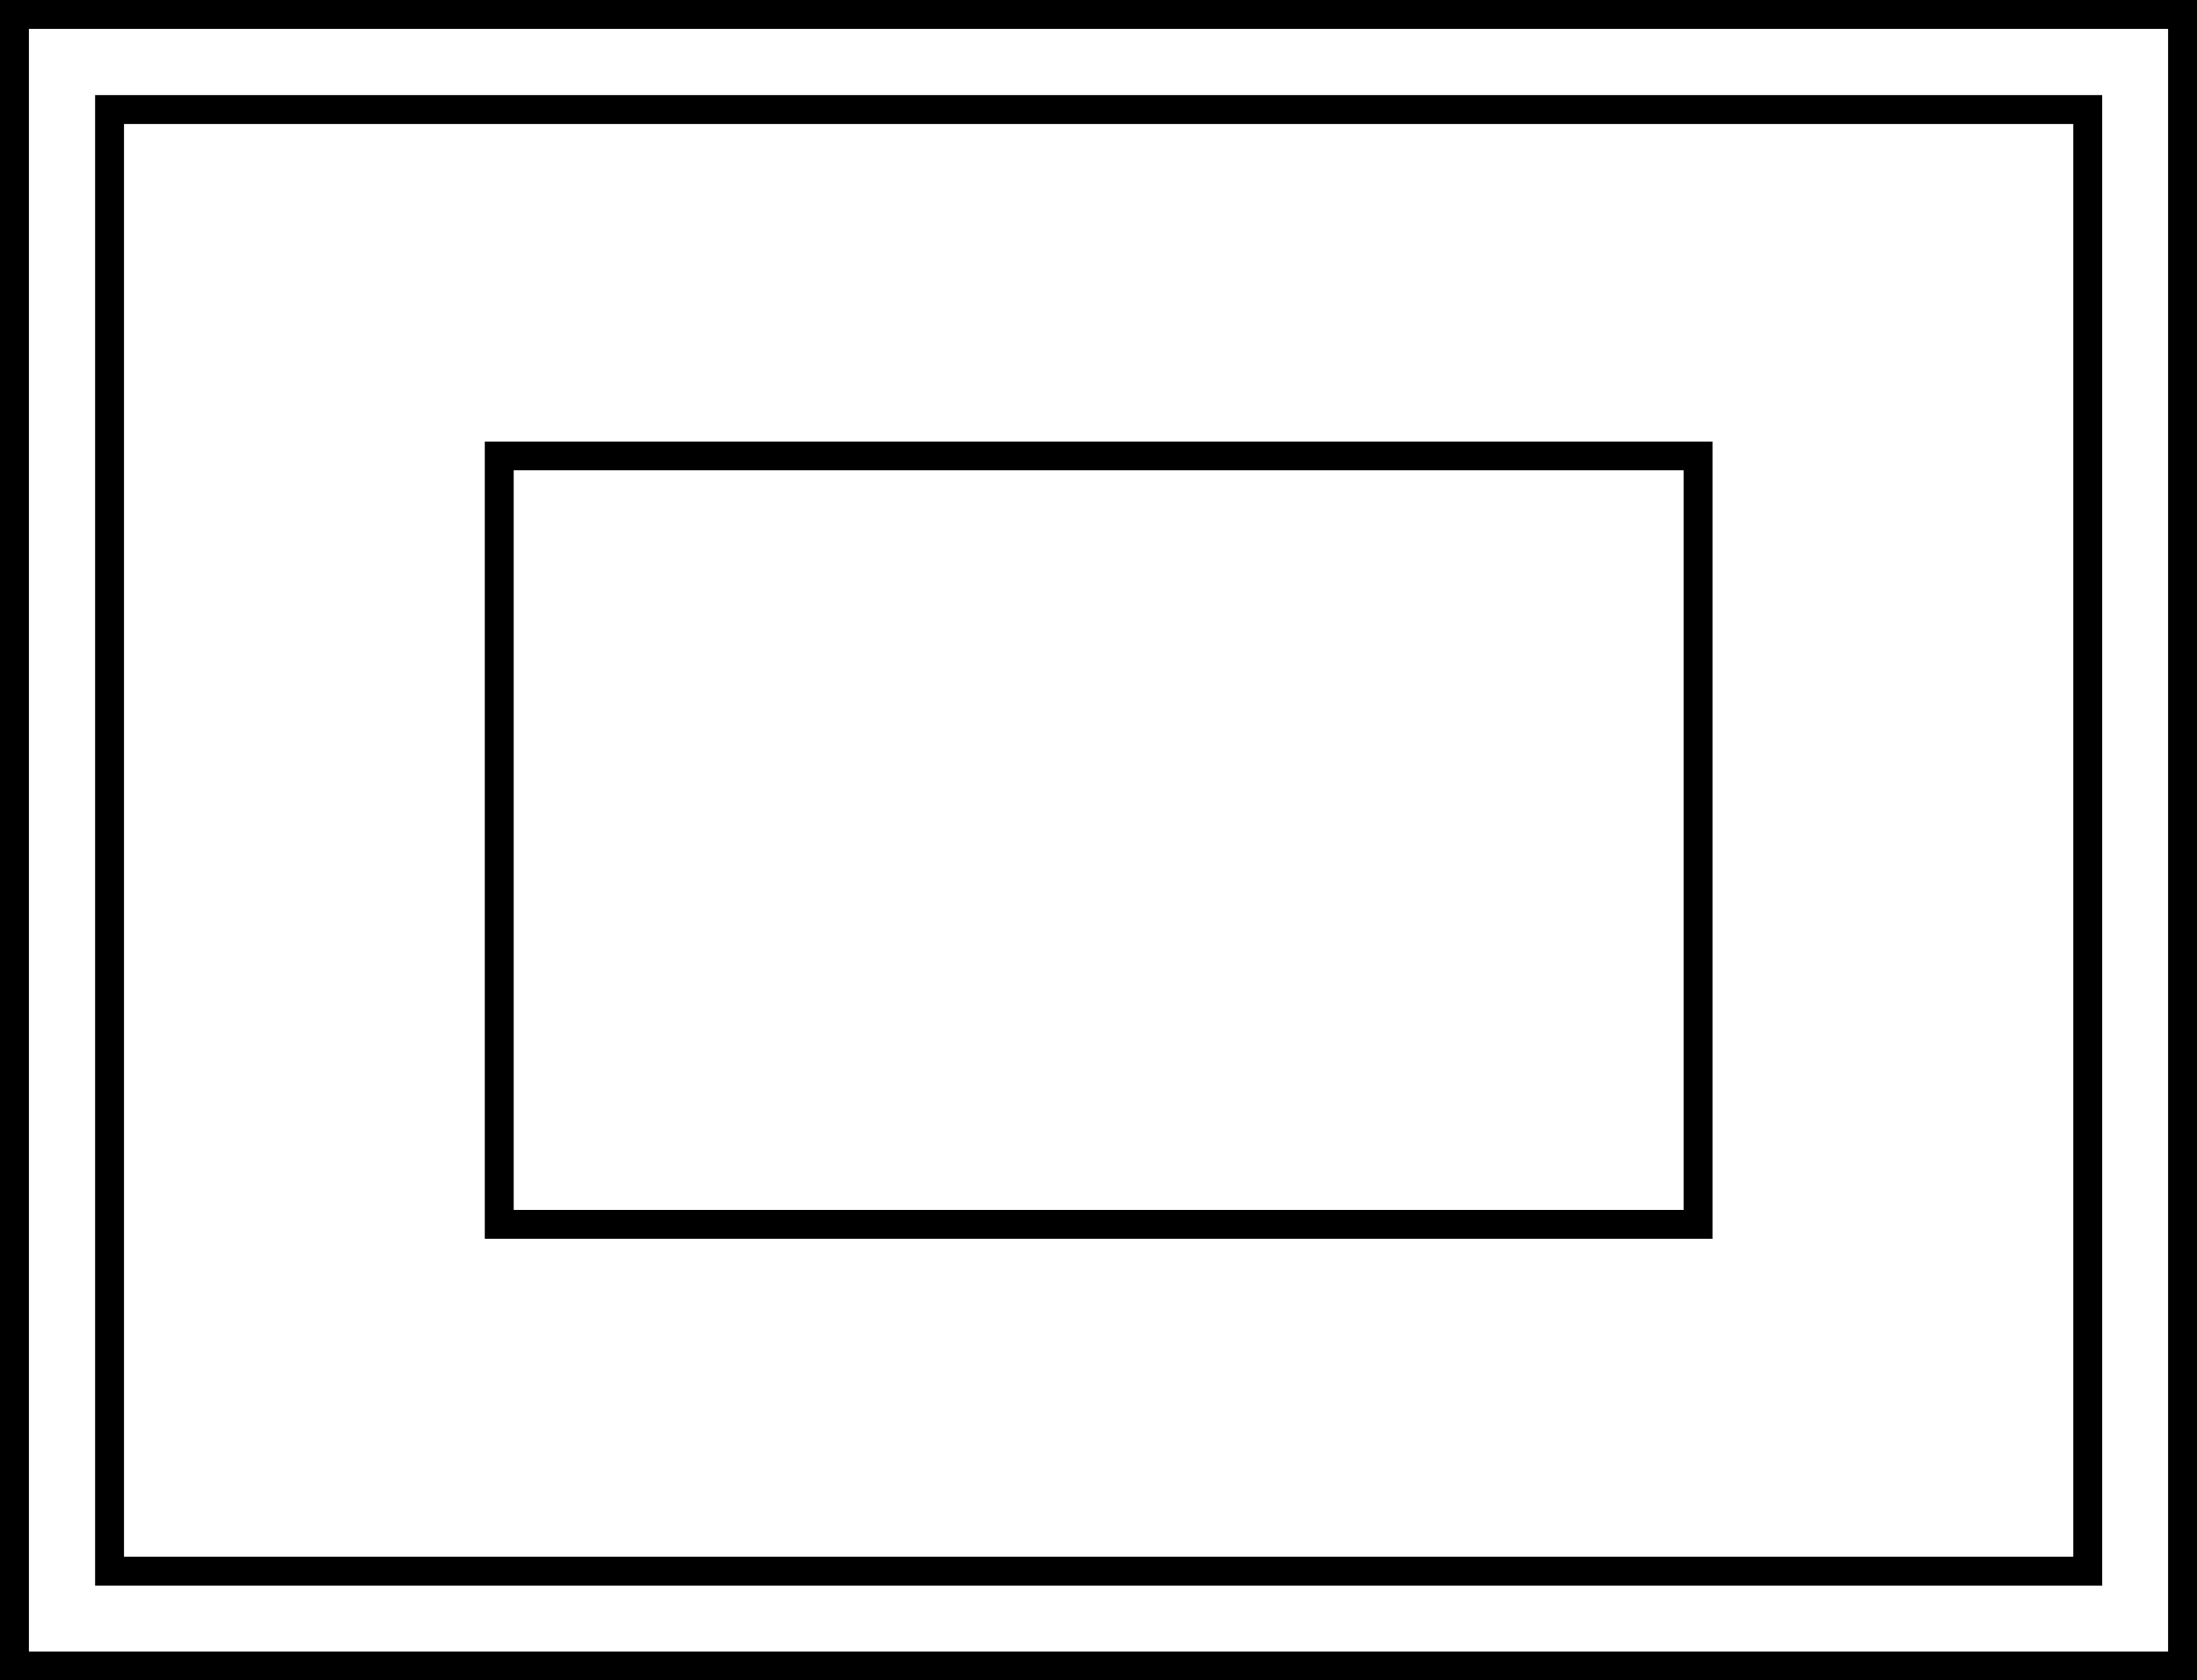
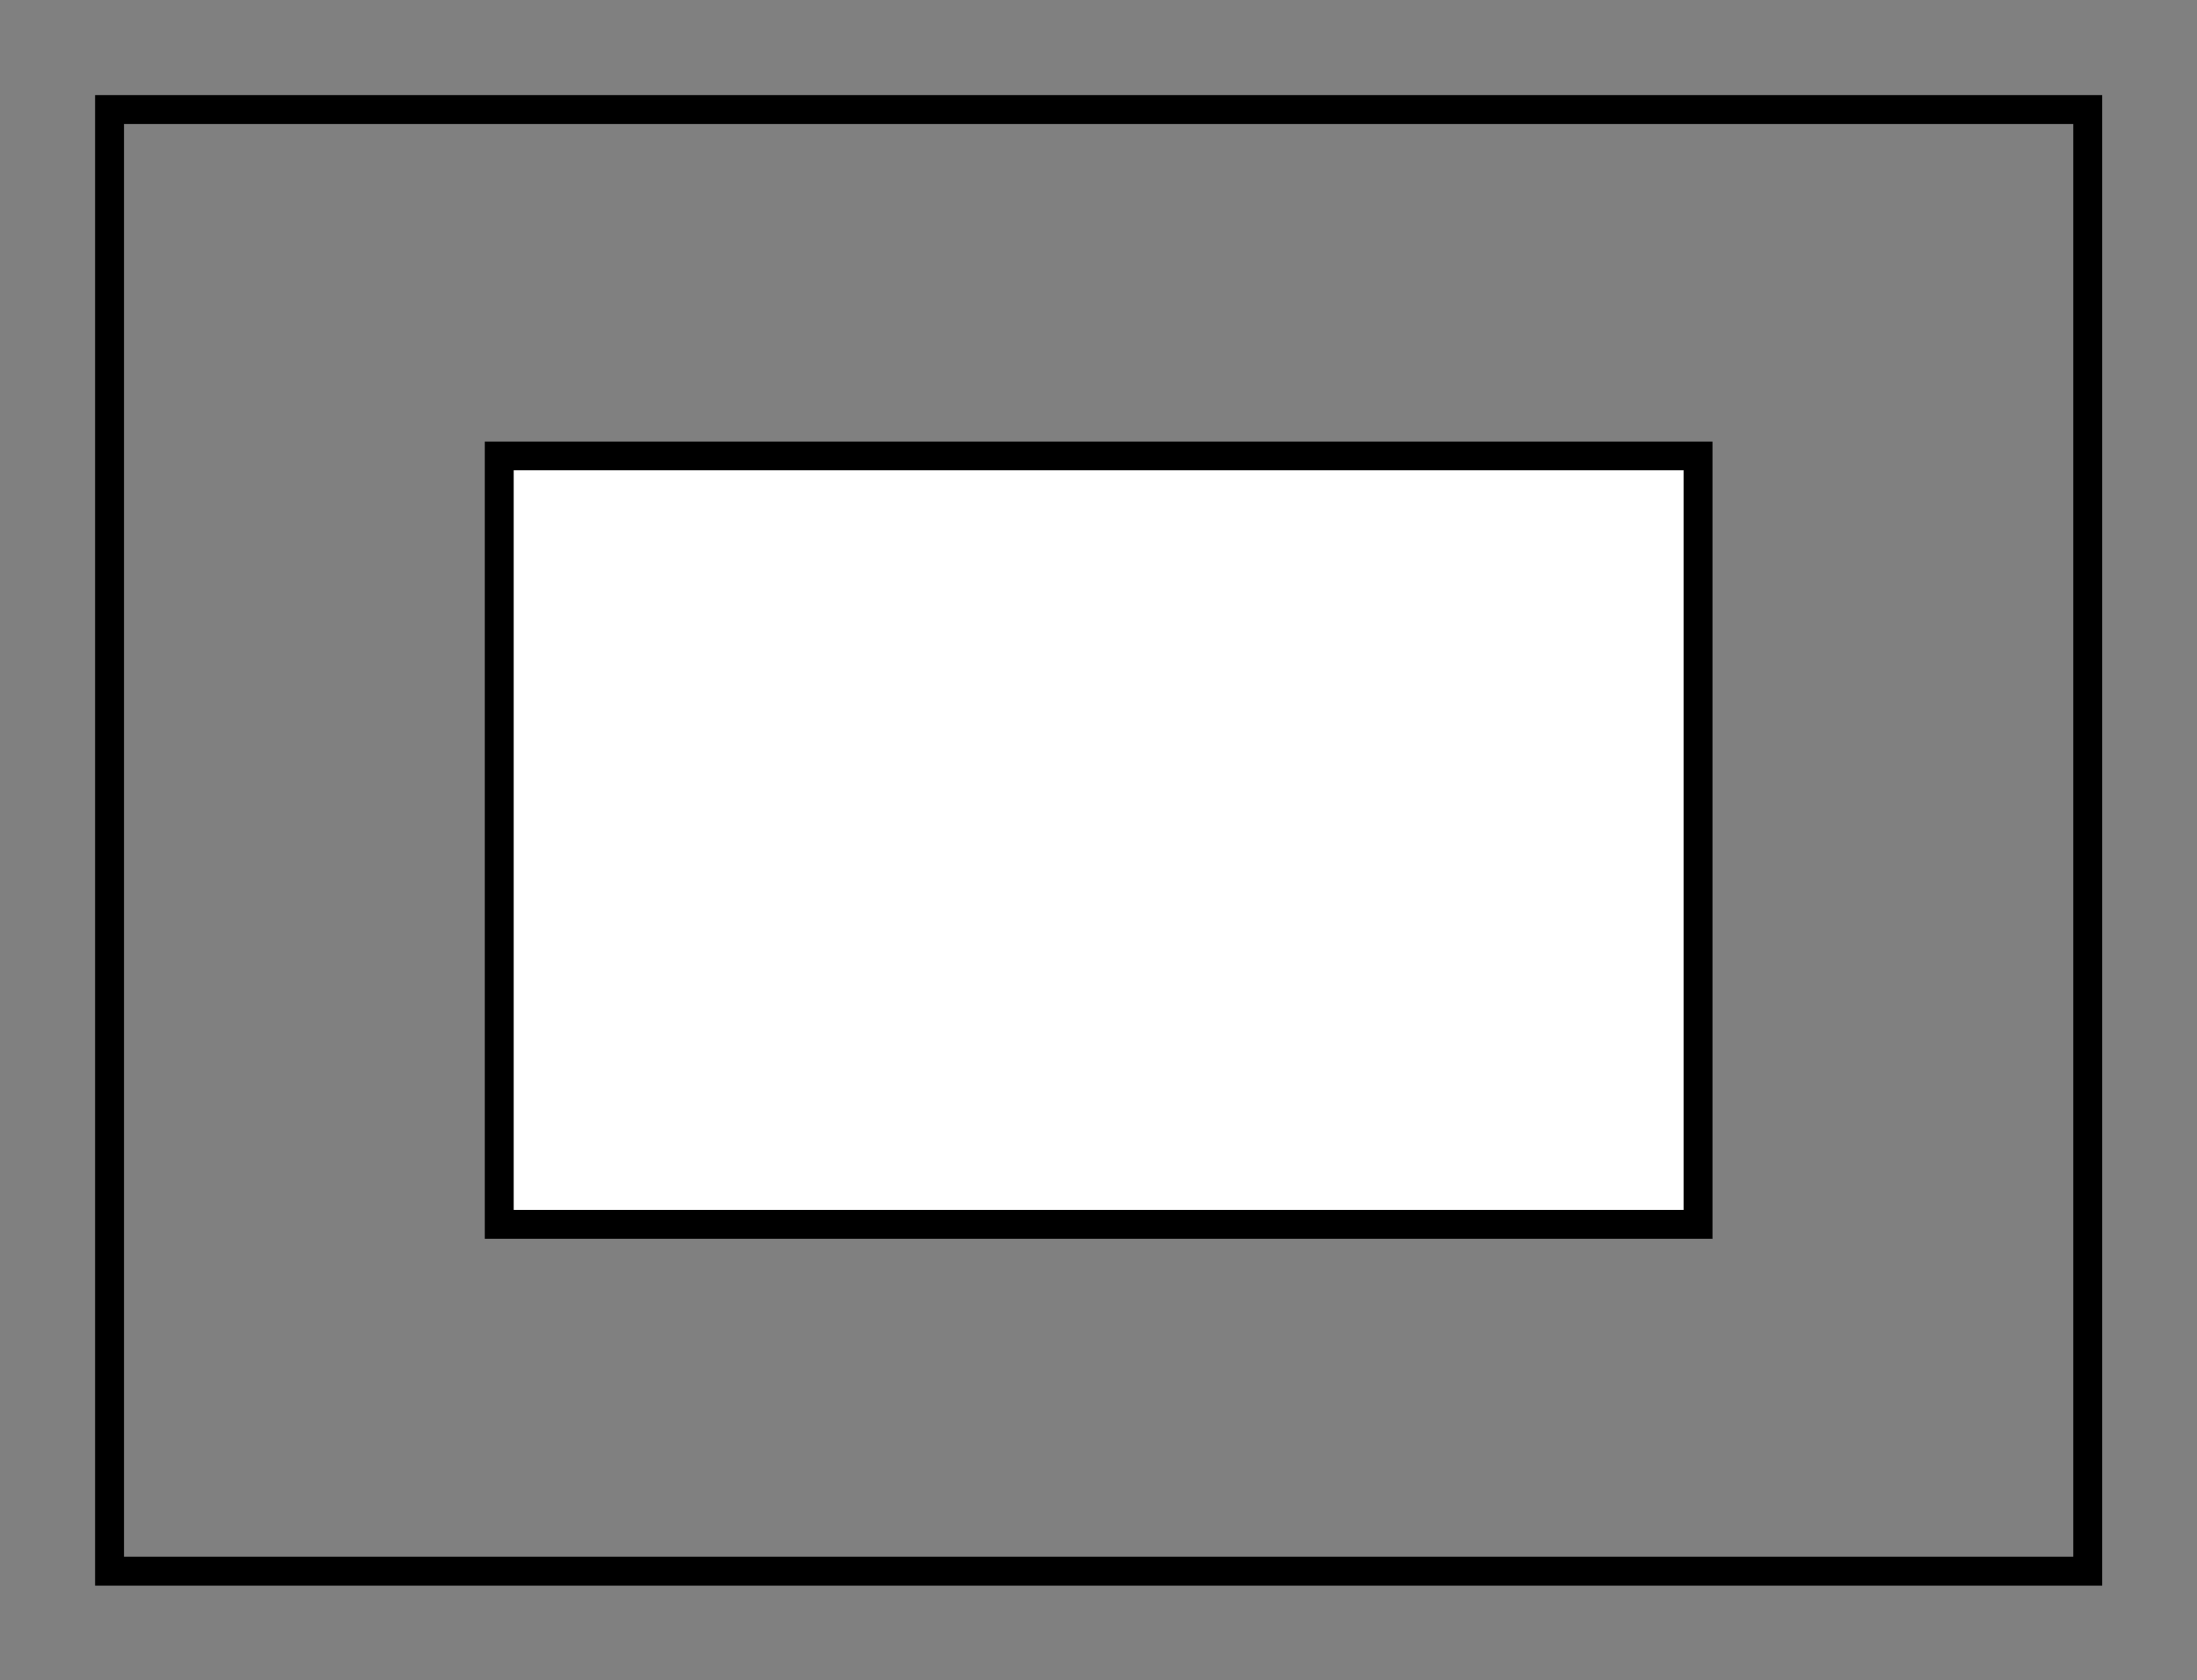
<svg xmlns="http://www.w3.org/2000/svg" id="_レイヤー_2" viewBox="0 0 76 58.14">
  <rect x="0" y="0" width="76" height="58.14" fill="#808080" stroke="none" />
  <defs>
    <style>.cls-1{fill:#fff;}</style>
  </defs>
  <g id="_レイヤー_1-2">
-     <rect class="cls-1" x="9.43" y="-8.43" width="57.14" height="75" transform="translate(67.07 -8.93) rotate(90)" />
-     <path d="M76,58.14H0V0h76v58.14ZM1,57.14h74V1H1v56.14Z" />
-     <rect class="cls-1" x="3.79" y="3.79" width="68.43" height="50.57" />
    <path d="M72.71,54.86H3.29V3.29h69.43v51.57ZM4.29,53.86h67.43V4.29H4.29v49.57Z" />
    <rect class="cls-1" x="17.27" y="15.78" width="41.47" height="26.59" />
    <path d="M59.23,42.86H16.77V15.28h42.47v27.59ZM17.77,41.86h40.47v-25.59H17.77v25.59Z" />
  </g>
</svg>